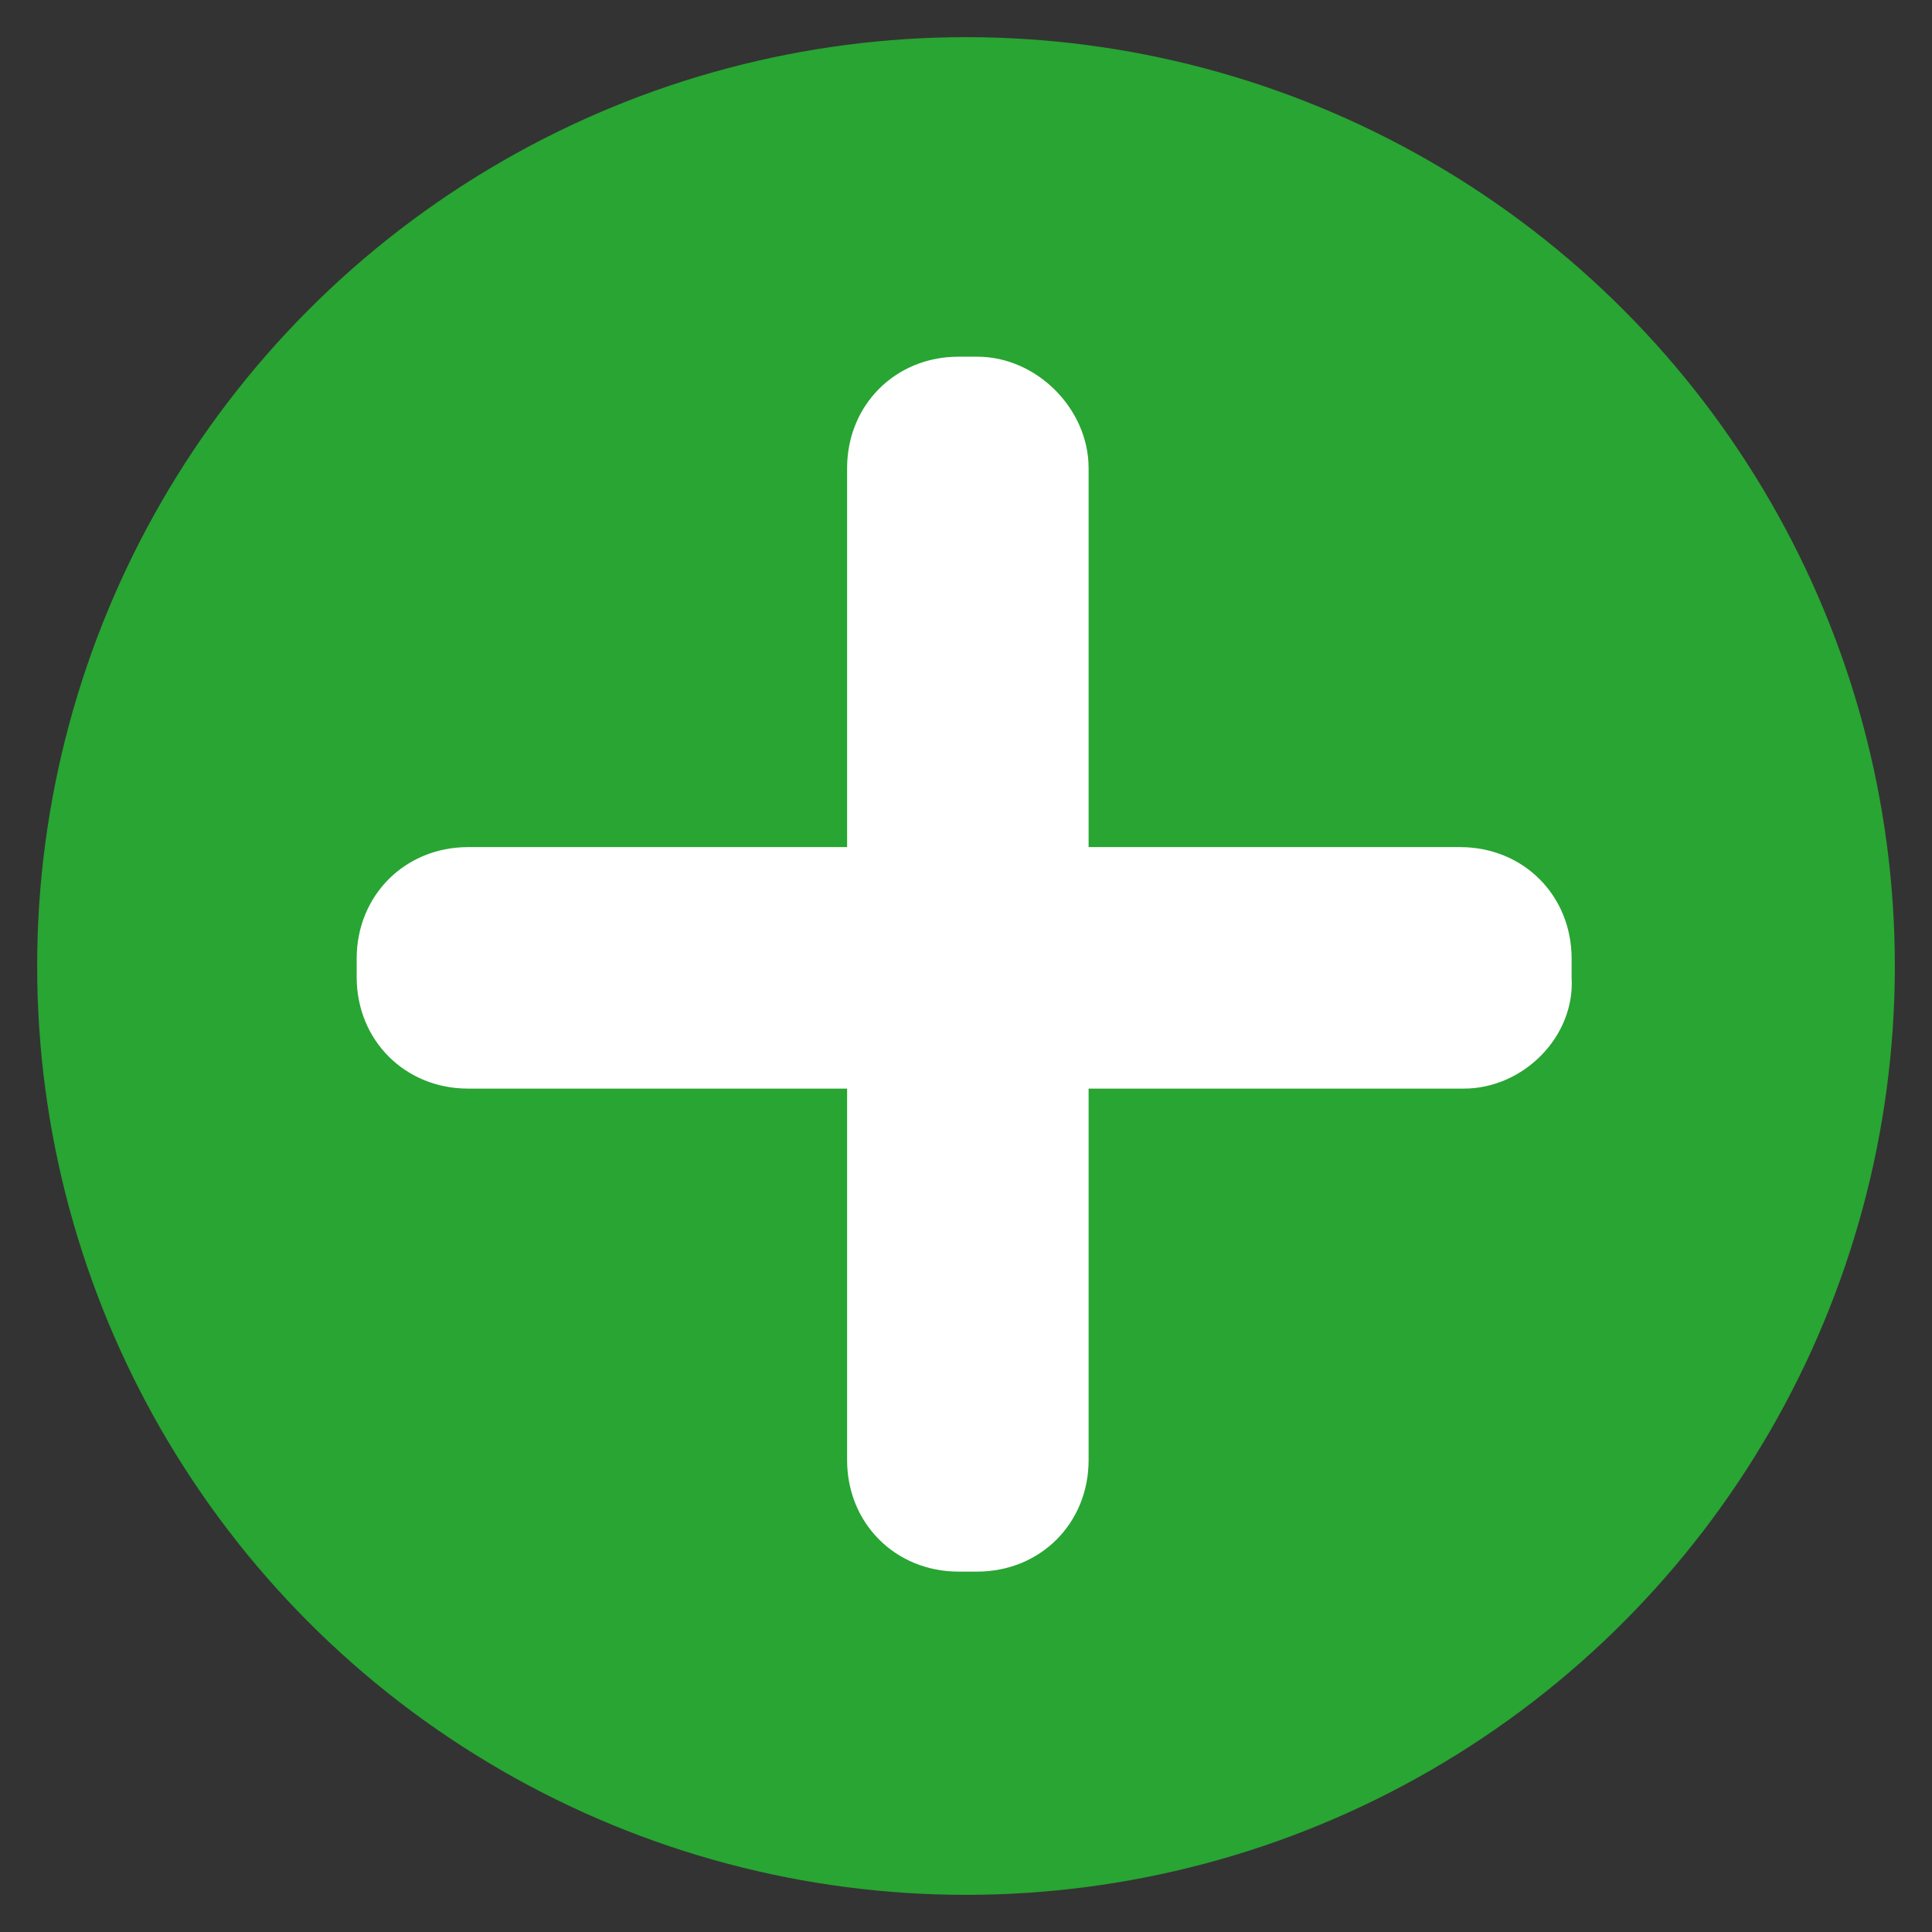
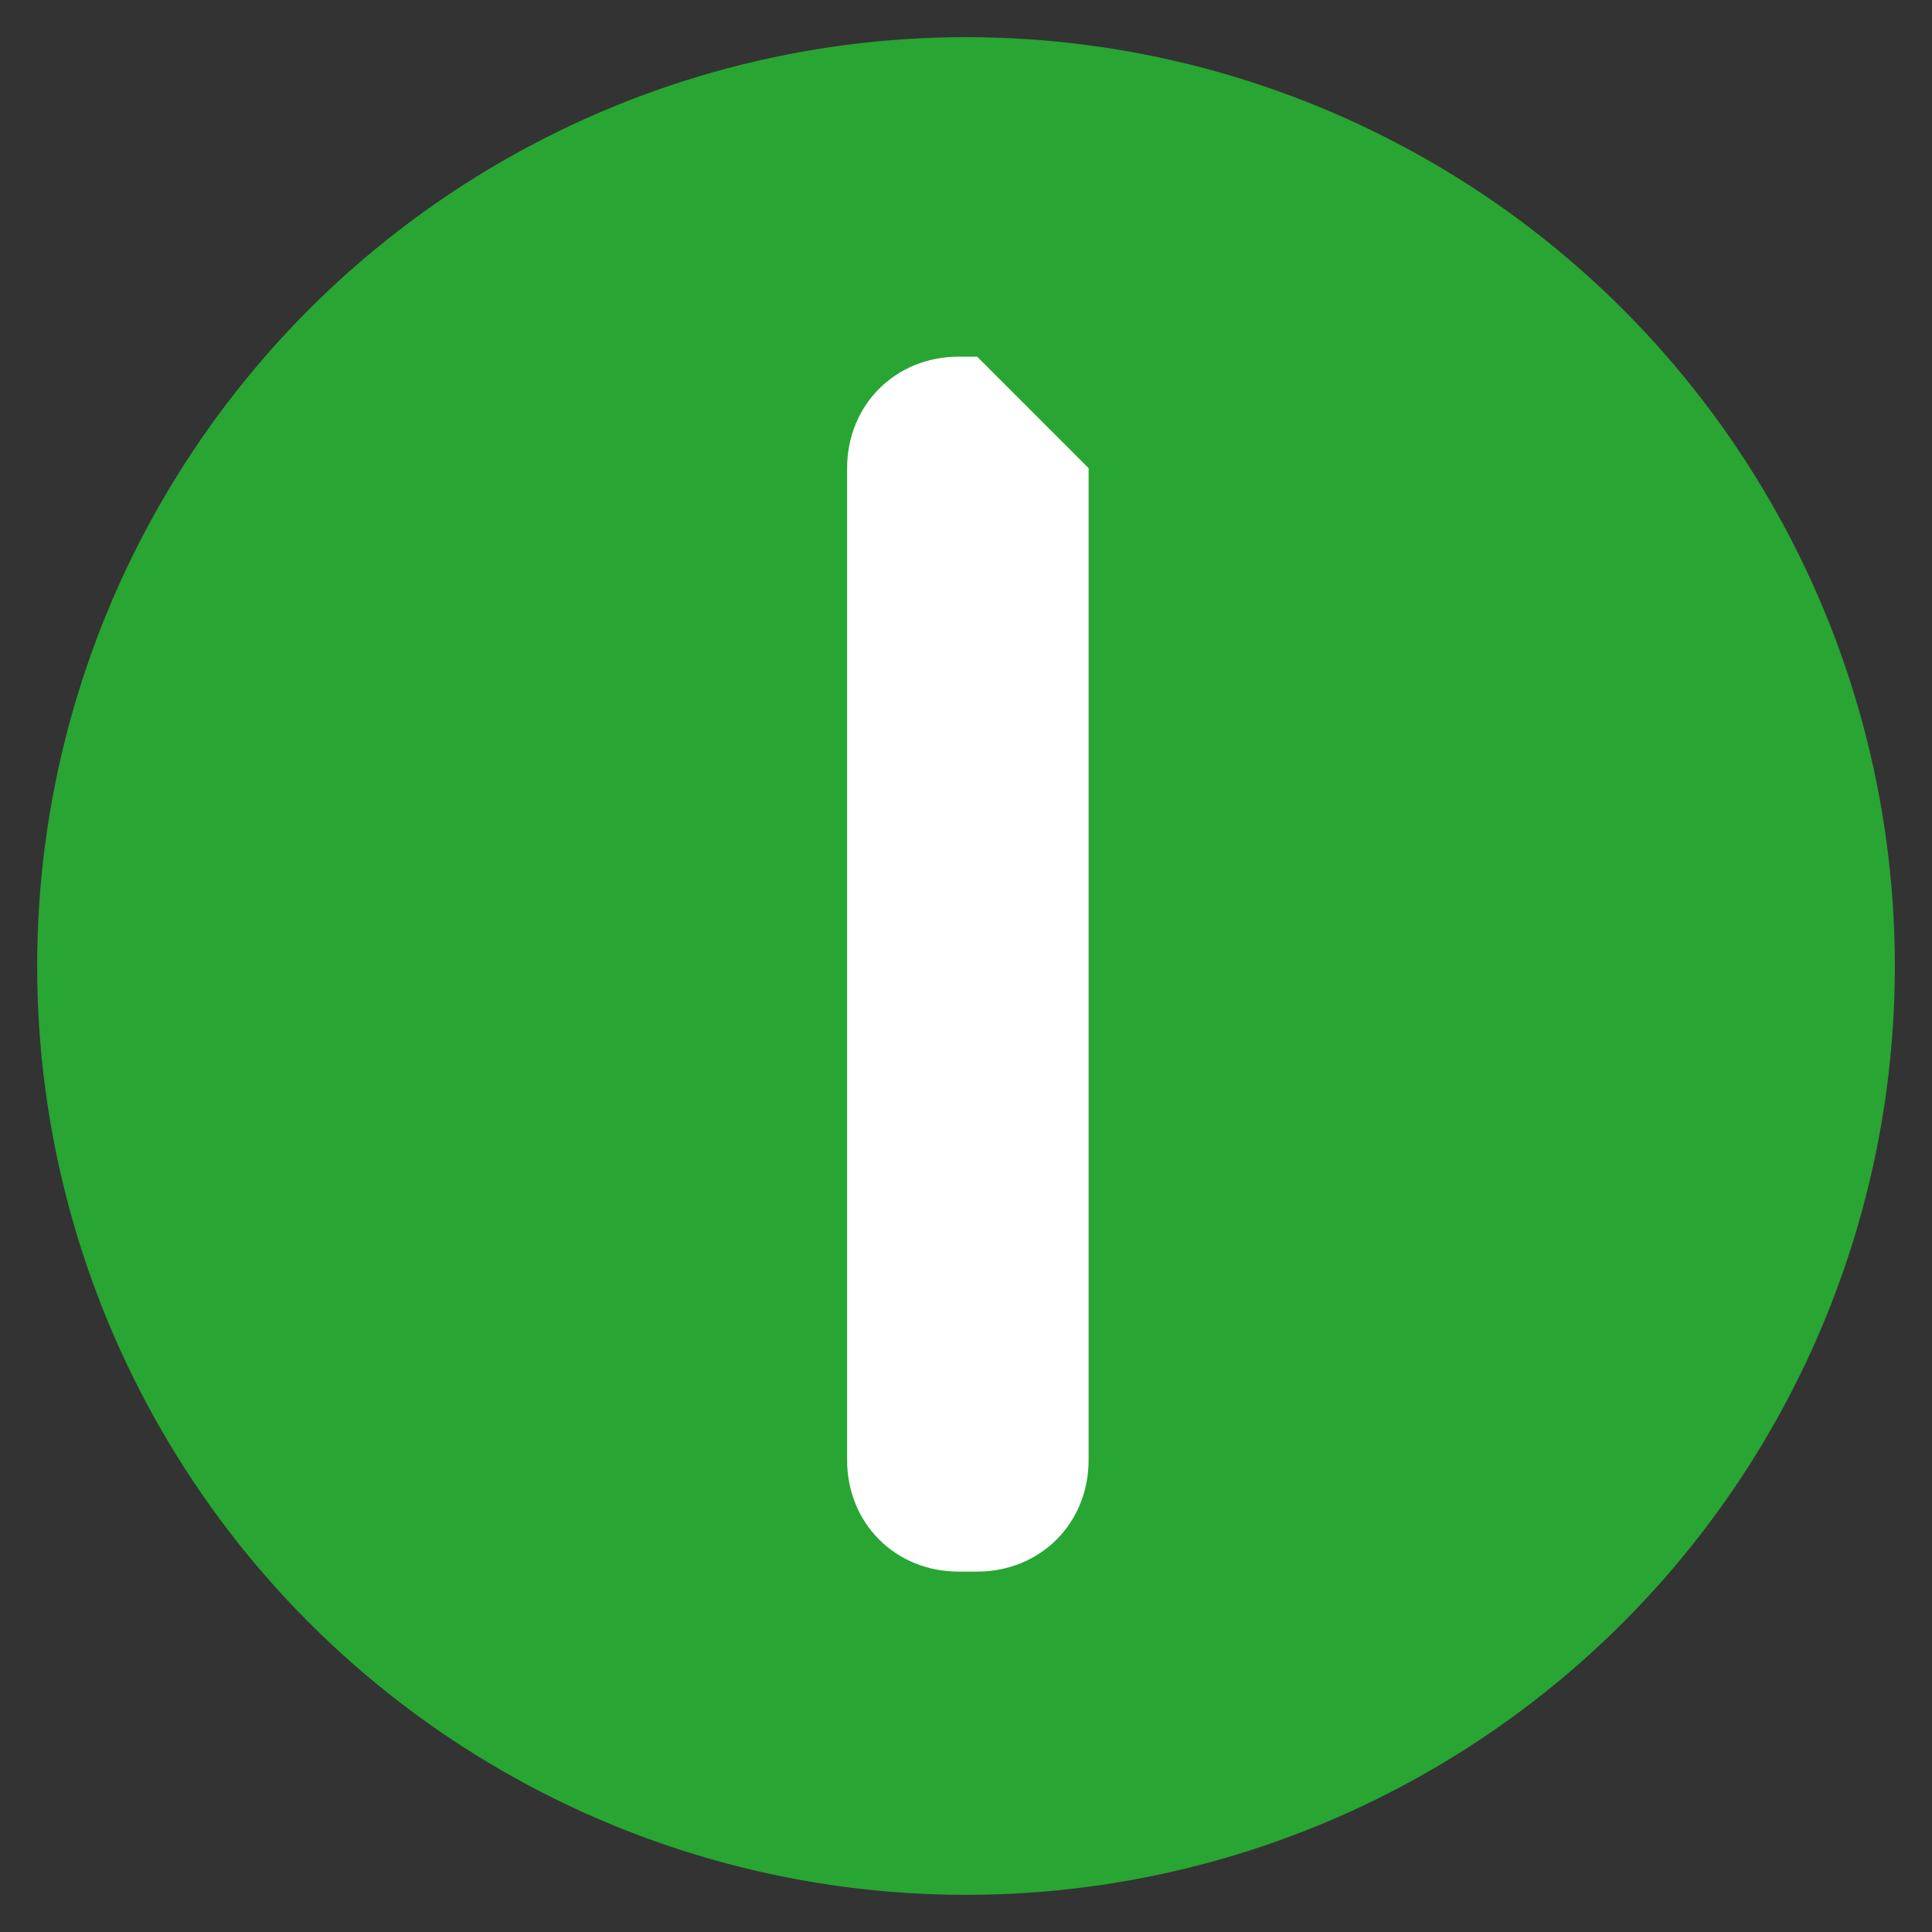
<svg xmlns="http://www.w3.org/2000/svg" version="1.1" id="Layer_1" x="0px" y="0px" width="52px" height="52px" viewBox="0 0 52 52" style="enable-background:new 0 0 52 52;" xml:space="preserve">
  <rect x="0" y="0" width="52" height="52" fill="#333333" stroke="none" />
  <style type="text/css">
	.st0{fill:#28A532;}
	.st1{fill:#FFFFFF;}
</style>
  <g>
    <circle class="st0" cx="26" cy="26" r="25" />
    <g>
-       <path class="st1" d="M39.4,29.3H12.6c-1.7,0-3-1.3-3-3v-0.5c0-1.7,1.3-3,3-3h26.7c1.7,0,3,1.3,3,3v0.5    C42.4,27.9,41,29.3,39.4,29.3z" />
-       <path class="st1" d="M29.3,12.6v26.7c0,1.7-1.3,3-3,3h-0.5c-1.7,0-3-1.3-3-3V12.6c0-1.7,1.3-3,3-3h0.5C27.9,9.6,29.3,11,29.3,12.6    z" />
+       <path class="st1" d="M29.3,12.6v26.7c0,1.7-1.3,3-3,3h-0.5c-1.7,0-3-1.3-3-3V12.6c0-1.7,1.3-3,3-3h0.5z" />
    </g>
  </g>
</svg>